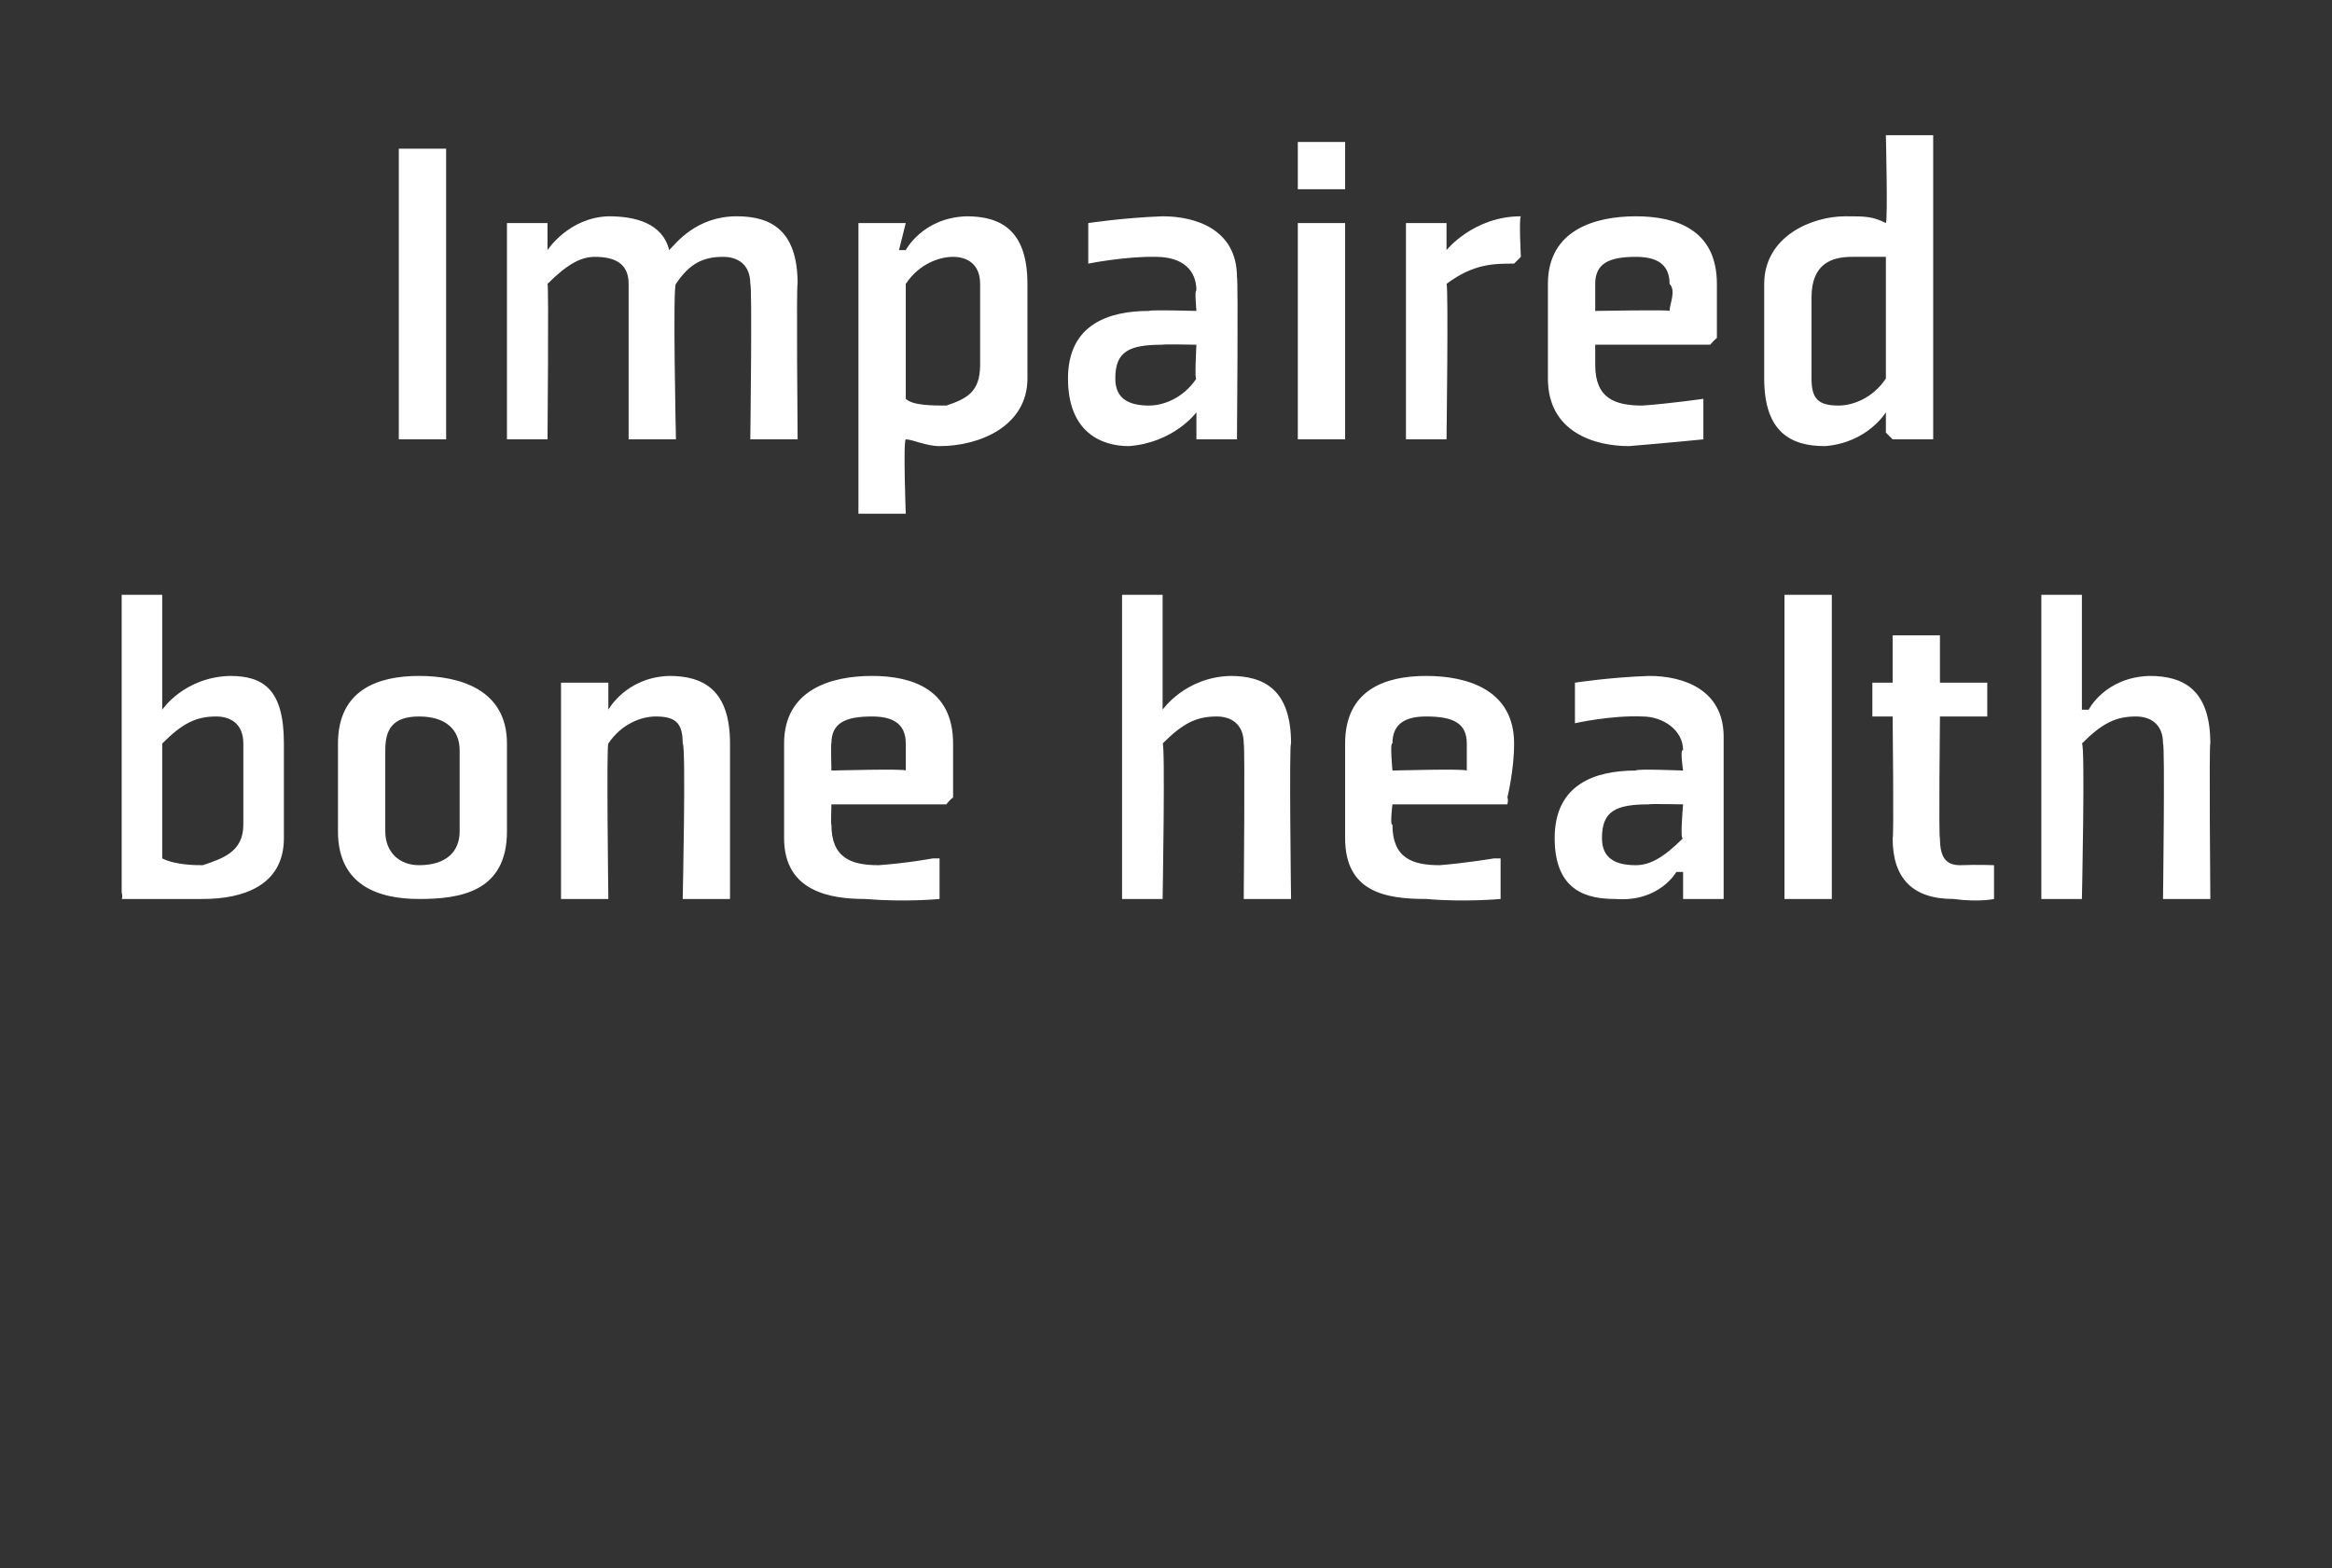
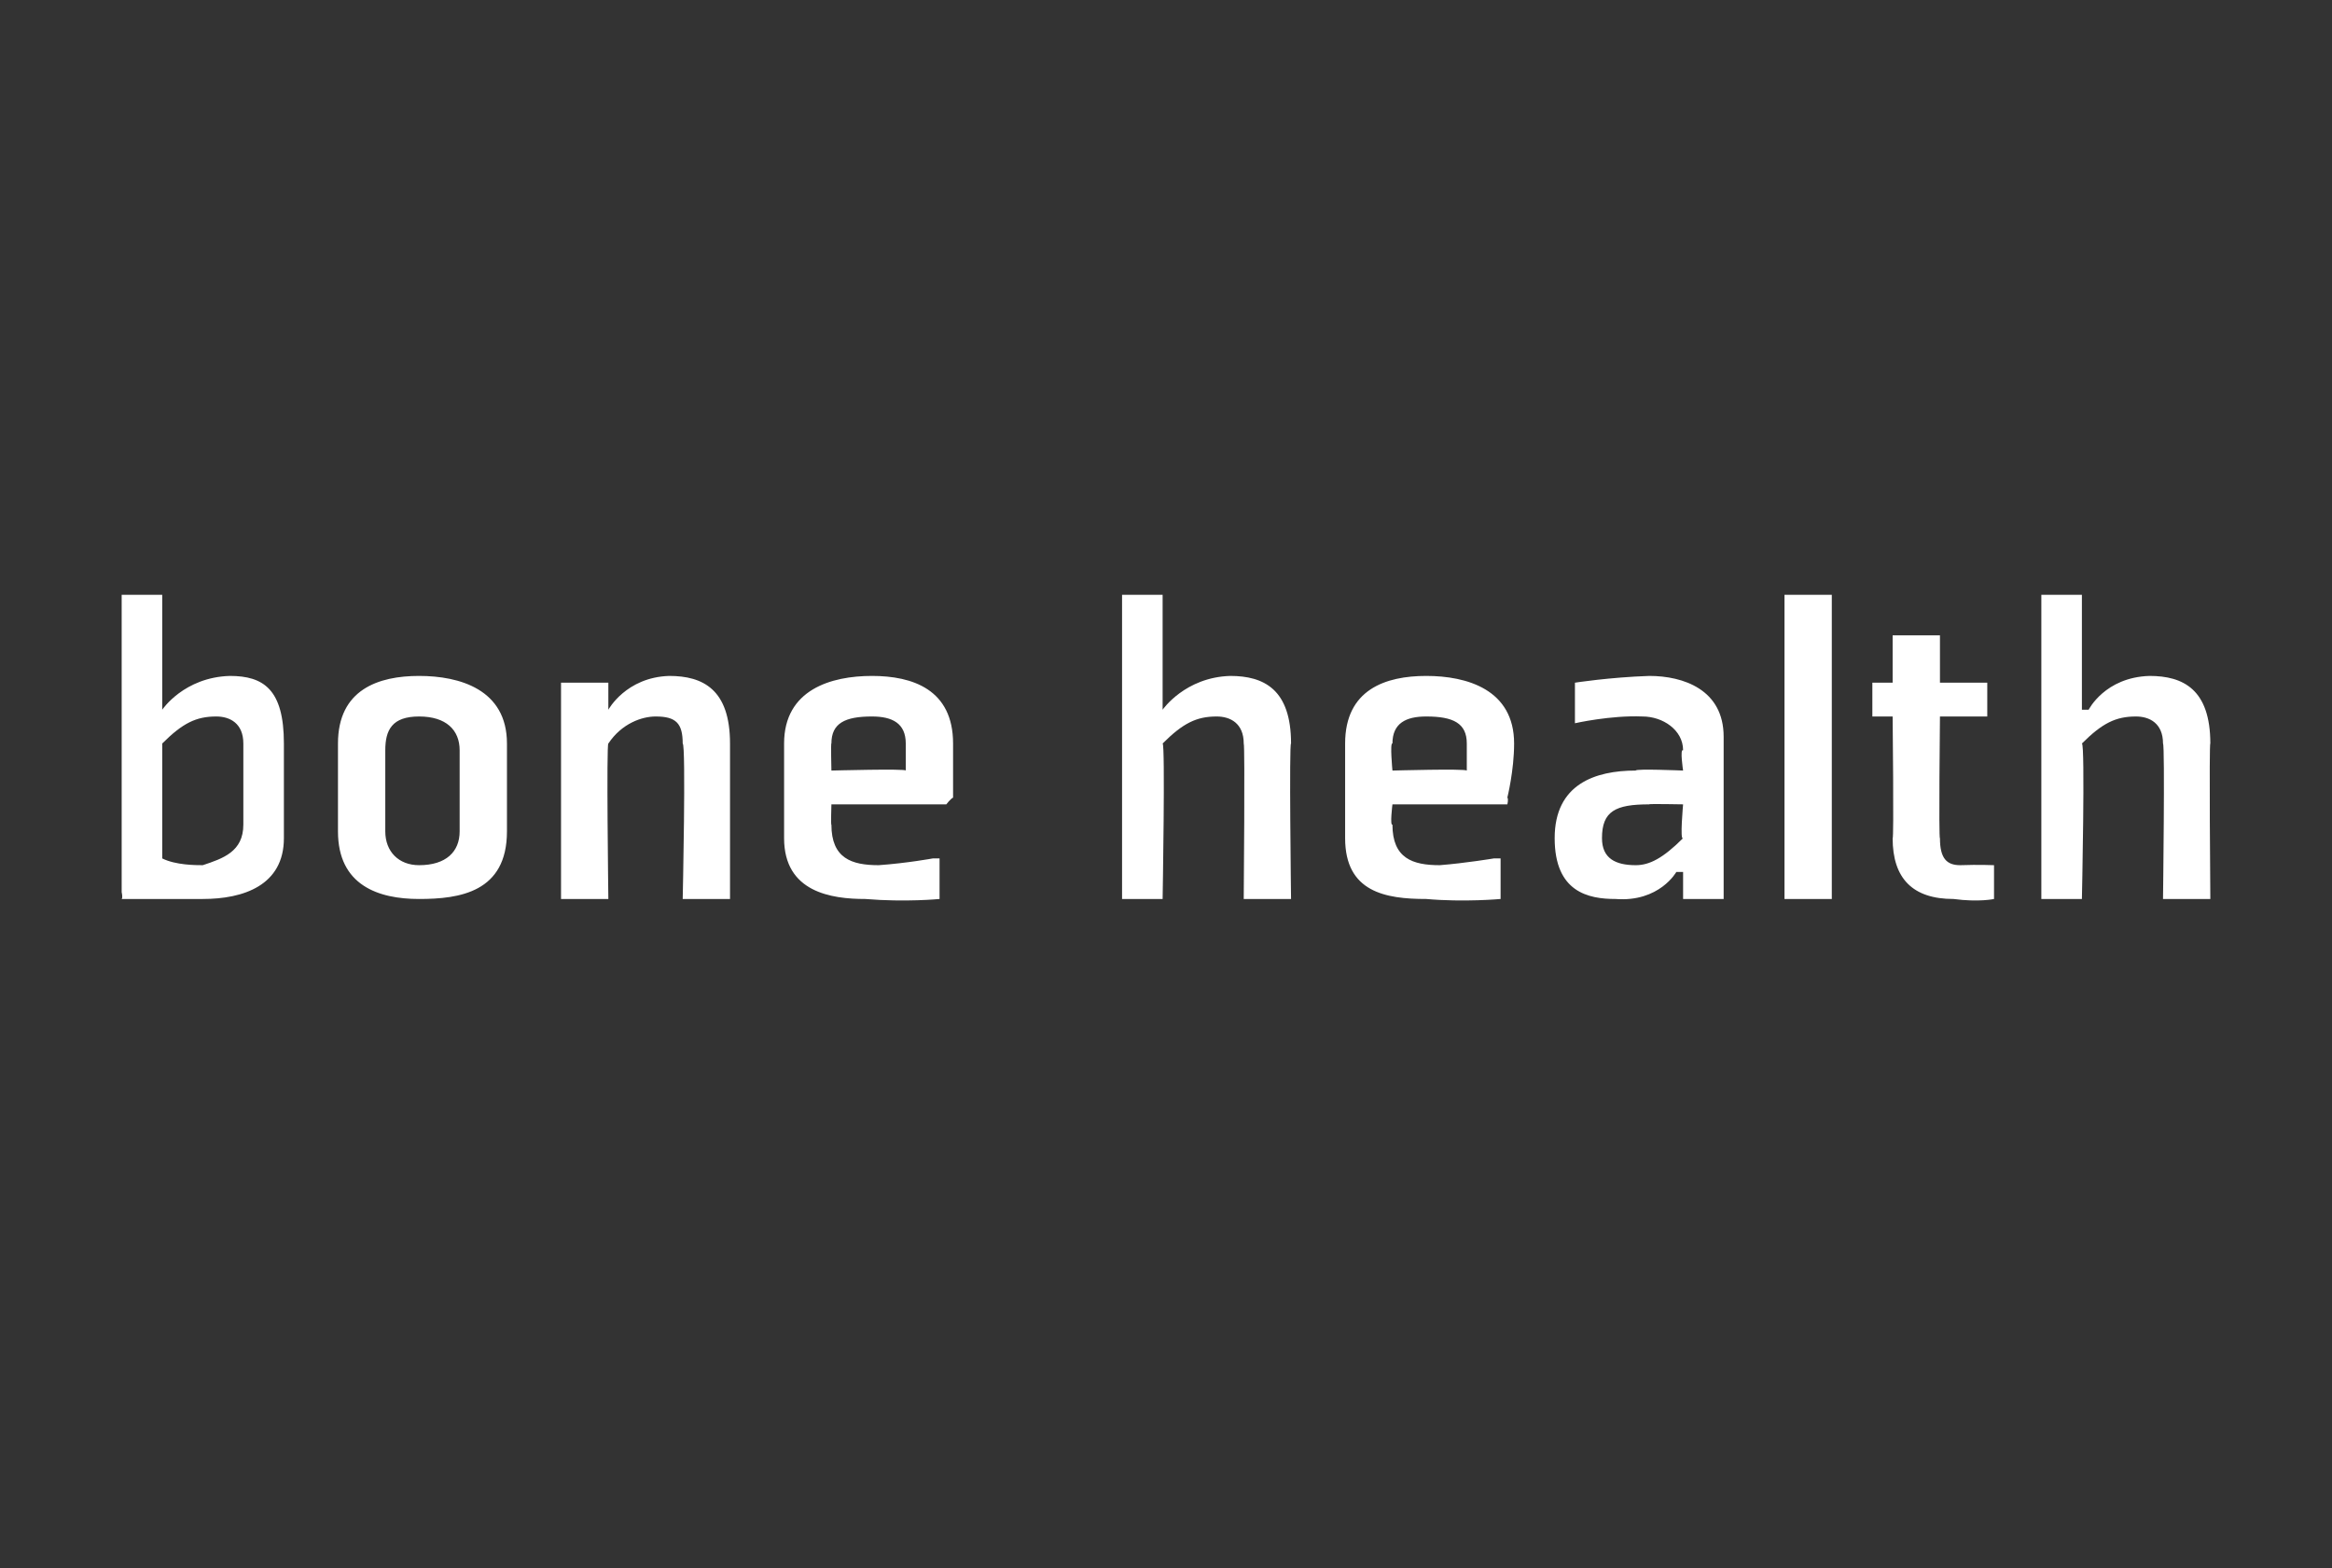
<svg xmlns="http://www.w3.org/2000/svg" version="1.1" width="34.5px" height="23.2px" viewBox="0 -2 34.5 23.2" style="top:-2px">
  <rect x="0" y="-2" width="34.5" height="23.2" fill="#333333" stroke="none" />
  <desc>Impaired bone health</desc>
  <defs />
  <g id="Polygon191921">
    <path d="M 2.4 10.7 C 2.6 10.8 2.9 10.8 3 10.8 C 3.3 10.7 3.6 10.6 3.6 10.2 C 3.6 10.2 3.6 9 3.6 9 C 3.6 8.7 3.4 8.6 3.2 8.6 C 2.9 8.6 2.7 8.7 2.4 9 C 2.4 9 2.4 10.7 2.4 10.7 Z M 2.4 6.8 L 2.4 8.1 L 2.4 8.5 L 2.4 8.5 C 2.4 8.5 2.72 8.02 3.4 8 C 3.9 8 4.2 8.2 4.2 9 C 4.2 9 4.2 10.4 4.2 10.4 C 4.2 11.1 3.6 11.3 3 11.3 C 2.5 11.3 1.8 11.3 1.8 11.3 C 1.82 11.28 1.8 11.2 1.8 11.2 L 1.8 6.8 L 2.4 6.8 Z M 6.8 10.3 C 6.8 10.6 6.6 10.8 6.2 10.8 C 5.9 10.8 5.7 10.6 5.7 10.3 C 5.7 10.3 5.7 9.1 5.7 9.1 C 5.7 8.8 5.8 8.6 6.2 8.6 C 6.6 8.6 6.8 8.8 6.8 9.1 C 6.8 9.1 6.8 10.3 6.8 10.3 Z M 7.5 9 C 7.5 8.2 6.8 8 6.2 8 C 5.6 8 5 8.2 5 9 C 5 9 5 10.3 5 10.3 C 5 11.1 5.6 11.3 6.2 11.3 C 6.8 11.3 7.5 11.2 7.5 10.3 C 7.5 10.3 7.5 9 7.5 9 Z M 10.8 11.3 L 10.1 11.3 C 10.1 11.3 10.15 9.02 10.1 9 C 10.1 8.7 10 8.6 9.7 8.6 C 9.5 8.6 9.2 8.7 9 9 C 8.97 9 9 11.3 9 11.3 L 8.3 11.3 L 8.3 8.1 L 8.9 8.1 L 9 8.1 L 9 8.5 L 9 8.5 C 9 8.5 9.26 8.02 9.9 8 C 10.4 8 10.8 8.2 10.8 9 C 10.8 8.98 10.8 11.3 10.8 11.3 Z M 12.3 9 C 12.29 8.98 12.3 9.4 12.3 9.4 C 12.3 9.4 13.41 9.37 13.4 9.4 C 13.4 9.3 13.4 9.1 13.4 9 C 13.4 8.7 13.2 8.6 12.9 8.6 C 12.5 8.6 12.3 8.7 12.3 9 Z M 14 9.9 L 12.3 9.9 C 12.3 9.9 12.29 10.22 12.3 10.2 C 12.3 10.7 12.6 10.8 13 10.8 C 13.42 10.77 13.8 10.7 13.8 10.7 L 13.9 10.7 L 13.9 11.3 C 13.9 11.3 13.4 11.35 12.8 11.3 C 12.3 11.3 11.6 11.2 11.6 10.4 C 11.6 10.4 11.6 9 11.6 9 C 11.6 8.2 12.3 8 12.9 8 C 13.5 8 14.1 8.2 14.1 9 C 14.1 9.4 14.1 9.8 14.1 9.8 C 14.06 9.82 14 9.9 14 9.9 Z M 17.2 8.5 C 17.2 8.5 17.53 8.02 18.2 8 C 18.7 8 19.1 8.2 19.1 9 C 19.07 8.98 19.1 11.3 19.1 11.3 L 18.4 11.3 C 18.4 11.3 18.42 9.02 18.4 9 C 18.4 8.7 18.2 8.6 18 8.6 C 17.7 8.6 17.5 8.7 17.2 9 C 17.24 9 17.2 11.3 17.2 11.3 L 16.6 11.3 L 16.6 6.8 L 17.2 6.8 L 17.2 8.1 L 17.2 8.5 L 17.2 8.5 Z M 20.6 9 C 20.56 8.98 20.6 9.4 20.6 9.4 C 20.6 9.4 21.67 9.37 21.7 9.4 C 21.7 9.3 21.7 9.1 21.7 9 C 21.7 8.7 21.5 8.6 21.1 8.6 C 20.8 8.6 20.6 8.7 20.6 9 Z M 22.3 9.9 L 20.6 9.9 C 20.6 9.9 20.56 10.22 20.6 10.2 C 20.6 10.7 20.9 10.8 21.3 10.8 C 21.68 10.77 22.1 10.7 22.1 10.7 L 22.2 10.7 L 22.2 11.3 C 22.2 11.3 21.66 11.35 21.1 11.3 C 20.5 11.3 19.9 11.2 19.9 10.4 C 19.9 10.4 19.9 9 19.9 9 C 19.9 8.2 20.5 8 21.1 8 C 21.7 8 22.4 8.2 22.4 9 C 22.4 9.4 22.3 9.8 22.3 9.8 C 22.32 9.82 22.3 9.9 22.3 9.9 Z M 25.5 11.3 L 24.9 11.3 L 24.9 11.2 L 24.9 10.9 L 24.8 10.9 C 24.8 10.9 24.55 11.35 23.9 11.3 C 23.5 11.3 23 11.2 23 10.4 C 23 9.6 23.6 9.4 24.2 9.4 C 24.19 9.37 24.9 9.4 24.9 9.4 C 24.9 9.4 24.85 9.07 24.9 9.1 C 24.9 8.8 24.6 8.6 24.3 8.6 C 23.83 8.58 23.3 8.7 23.3 8.7 L 23.3 8.6 L 23.3 8.1 C 23.3 8.1 23.81 8.02 24.4 8 C 24.9 8 25.5 8.2 25.5 8.9 C 25.5 8.92 25.5 11.3 25.5 11.3 Z M 24.9 9.9 C 24.9 9.9 24.37 9.89 24.4 9.9 C 23.9 9.9 23.7 10 23.7 10.4 C 23.7 10.7 23.9 10.8 24.2 10.8 C 24.4 10.8 24.6 10.7 24.9 10.4 C 24.85 10.45 24.9 9.9 24.9 9.9 Z M 27.1 6.8 L 27.1 11.3 L 26.4 11.3 L 26.4 6.8 L 27.1 6.8 Z M 28 10.4 C 28 11 28.3 11.3 28.9 11.3 C 29.28 11.35 29.5 11.3 29.5 11.3 L 29.5 10.8 L 29.5 10.8 C 29.5 10.8 29.27 10.79 29 10.8 C 28.8 10.8 28.7 10.7 28.7 10.4 C 28.68 10.43 28.7 8.6 28.7 8.6 L 29.4 8.6 L 29.4 8.1 L 28.7 8.1 L 28.7 7.4 L 28 7.4 L 28 8.1 L 27.7 8.1 L 27.7 8.6 L 28 8.6 C 28 8.6 28.02 10.43 28 10.4 Z M 30.9 8.5 C 30.9 8.5 31.14 8.02 31.8 8 C 32.3 8 32.7 8.2 32.7 9 C 32.68 8.98 32.7 11.3 32.7 11.3 L 32 11.3 C 32 11.3 32.03 9.02 32 9 C 32 8.7 31.8 8.6 31.6 8.6 C 31.3 8.6 31.1 8.7 30.8 9 C 30.85 9 30.8 11.3 30.8 11.3 L 30.2 11.3 L 30.2 6.8 L 30.8 6.8 L 30.8 8.1 L 30.8 8.5 L 30.9 8.5 Z " stroke="none" fill="#fff" />
  </g>
  <g id="Polygon191920">
-     <path d="M 6.6 0.2 L 6.6 4.5 L 5.9 4.5 L 5.9 0.2 L 6.6 0.2 Z M 11.1 2.2 C 11.1 1.9 10.9 1.8 10.7 1.8 C 10.4 1.8 10.2 1.9 10 2.2 C 9.95 2.2 10 4.5 10 4.5 L 9.3 4.5 C 9.3 4.5 9.3 2.22 9.3 2.2 C 9.3 1.9 9.1 1.8 8.8 1.8 C 8.6 1.8 8.4 1.9 8.1 2.2 C 8.12 2.2 8.1 4.5 8.1 4.5 L 7.5 4.5 L 7.5 1.3 L 8.1 1.3 L 8.1 1.3 L 8.1 1.7 L 8.1 1.7 C 8.1 1.7 8.41 1.22 9 1.2 C 9.4 1.2 9.8 1.3 9.9 1.7 C 10 1.6 10.3 1.2 10.9 1.2 C 11.4 1.2 11.8 1.4 11.8 2.2 C 11.78 2.18 11.8 4.5 11.8 4.5 L 11.1 4.5 C 11.1 4.5 11.13 2.22 11.1 2.2 Z M 13.4 2.2 C 13.6 1.9 13.9 1.8 14.1 1.8 C 14.3 1.8 14.5 1.9 14.5 2.2 C 14.5 2.2 14.5 3.4 14.5 3.4 C 14.5 3.8 14.3 3.9 14 4 C 13.8 4 13.5 4 13.4 3.9 C 13.4 3.9 13.4 2.2 13.4 2.2 Z M 12.7 5.6 L 13.4 5.6 C 13.4 5.6 13.36 4.53 13.4 4.5 C 13.5 4.5 13.7 4.6 13.9 4.6 C 14.5 4.6 15.2 4.3 15.2 3.6 C 15.2 3.6 15.2 2.2 15.2 2.2 C 15.2 1.4 14.8 1.2 14.3 1.2 C 13.65 1.22 13.4 1.7 13.4 1.7 L 13.3 1.7 L 13.4 1.3 L 13.3 1.3 L 12.7 1.3 L 12.7 5.6 Z M 18.3 4.5 L 17.7 4.5 L 17.7 4.4 L 17.7 4.1 L 17.7 4.1 C 17.7 4.1 17.37 4.55 16.7 4.6 C 16.3 4.6 15.8 4.4 15.8 3.6 C 15.8 2.8 16.4 2.6 17 2.6 C 17.01 2.58 17.7 2.6 17.7 2.6 C 17.7 2.6 17.67 2.27 17.7 2.3 C 17.7 2 17.5 1.8 17.1 1.8 C 16.65 1.79 16.1 1.9 16.1 1.9 L 16.1 1.8 L 16.1 1.3 C 16.1 1.3 16.63 1.22 17.2 1.2 C 17.7 1.2 18.3 1.4 18.3 2.1 C 18.32 2.12 18.3 4.5 18.3 4.5 Z M 17.7 3.1 C 17.7 3.1 17.19 3.09 17.2 3.1 C 16.7 3.1 16.5 3.2 16.5 3.6 C 16.5 3.9 16.7 4 17 4 C 17.2 4 17.5 3.9 17.7 3.6 C 17.67 3.65 17.7 3.1 17.7 3.1 Z M 19.9 0.8 L 19.2 0.8 L 19.2 0.1 L 19.9 0.1 L 19.9 0.8 Z M 19.9 1.3 L 19.9 4.5 L 19.2 4.5 L 19.2 1.3 L 19.9 1.3 Z M 22.4 1.9 C 22.1 1.9 21.8 1.9 21.4 2.2 C 21.43 2.22 21.4 4.5 21.4 4.5 L 20.8 4.5 L 20.8 1.3 L 21.4 1.3 L 21.4 1.3 L 21.4 1.7 C 21.4 1.7 21.44 1.7 21.4 1.7 C 21.4 1.7 21.8 1.2 22.5 1.2 C 22.47 1.22 22.5 1.8 22.5 1.8 C 22.5 1.8 22.42 1.88 22.4 1.9 Z M 23.6 2.2 C 23.6 2.19 23.6 2.6 23.6 2.6 C 23.6 2.6 24.72 2.58 24.7 2.6 C 24.7 2.5 24.8 2.3 24.7 2.2 C 24.7 1.9 24.5 1.8 24.2 1.8 C 23.8 1.8 23.6 1.9 23.6 2.2 Z M 25.3 3.1 L 23.6 3.1 C 23.6 3.1 23.6 3.42 23.6 3.4 C 23.6 3.9 23.9 4 24.3 4 C 24.72 3.97 25.2 3.9 25.2 3.9 L 25.2 3.9 L 25.2 4.5 C 25.2 4.5 24.7 4.55 24.1 4.6 C 23.6 4.6 22.9 4.4 22.9 3.6 C 22.9 3.6 22.9 2.2 22.9 2.2 C 22.9 1.4 23.6 1.2 24.2 1.2 C 24.8 1.2 25.4 1.4 25.4 2.2 C 25.4 2.6 25.4 3 25.4 3 C 25.37 3.02 25.3 3.1 25.3 3.1 Z M 27.9 3.6 C 27.7 3.9 27.4 4 27.2 4 C 26.9 4 26.8 3.9 26.8 3.6 C 26.8 3.6 26.8 2.4 26.8 2.4 C 26.8 1.9 27.1 1.8 27.4 1.8 C 27.6 1.8 27.8 1.8 27.9 1.8 C 27.9 1.8 27.9 3.6 27.9 3.6 Z M 28.6 0 L 27.9 0 C 27.9 0 27.93 1.25 27.9 1.3 C 27.7 1.2 27.6 1.2 27.3 1.2 C 26.8 1.2 26.1 1.5 26.1 2.2 C 26.1 2.2 26.1 3.6 26.1 3.6 C 26.1 4.4 26.5 4.6 27 4.6 C 27.63 4.55 27.9 4.1 27.9 4.1 L 27.9 4.1 L 27.9 4.4 L 28 4.5 L 28.6 4.5 L 28.6 0 Z " stroke="none" fill="#fff" />
-   </g>
+     </g>
</svg>